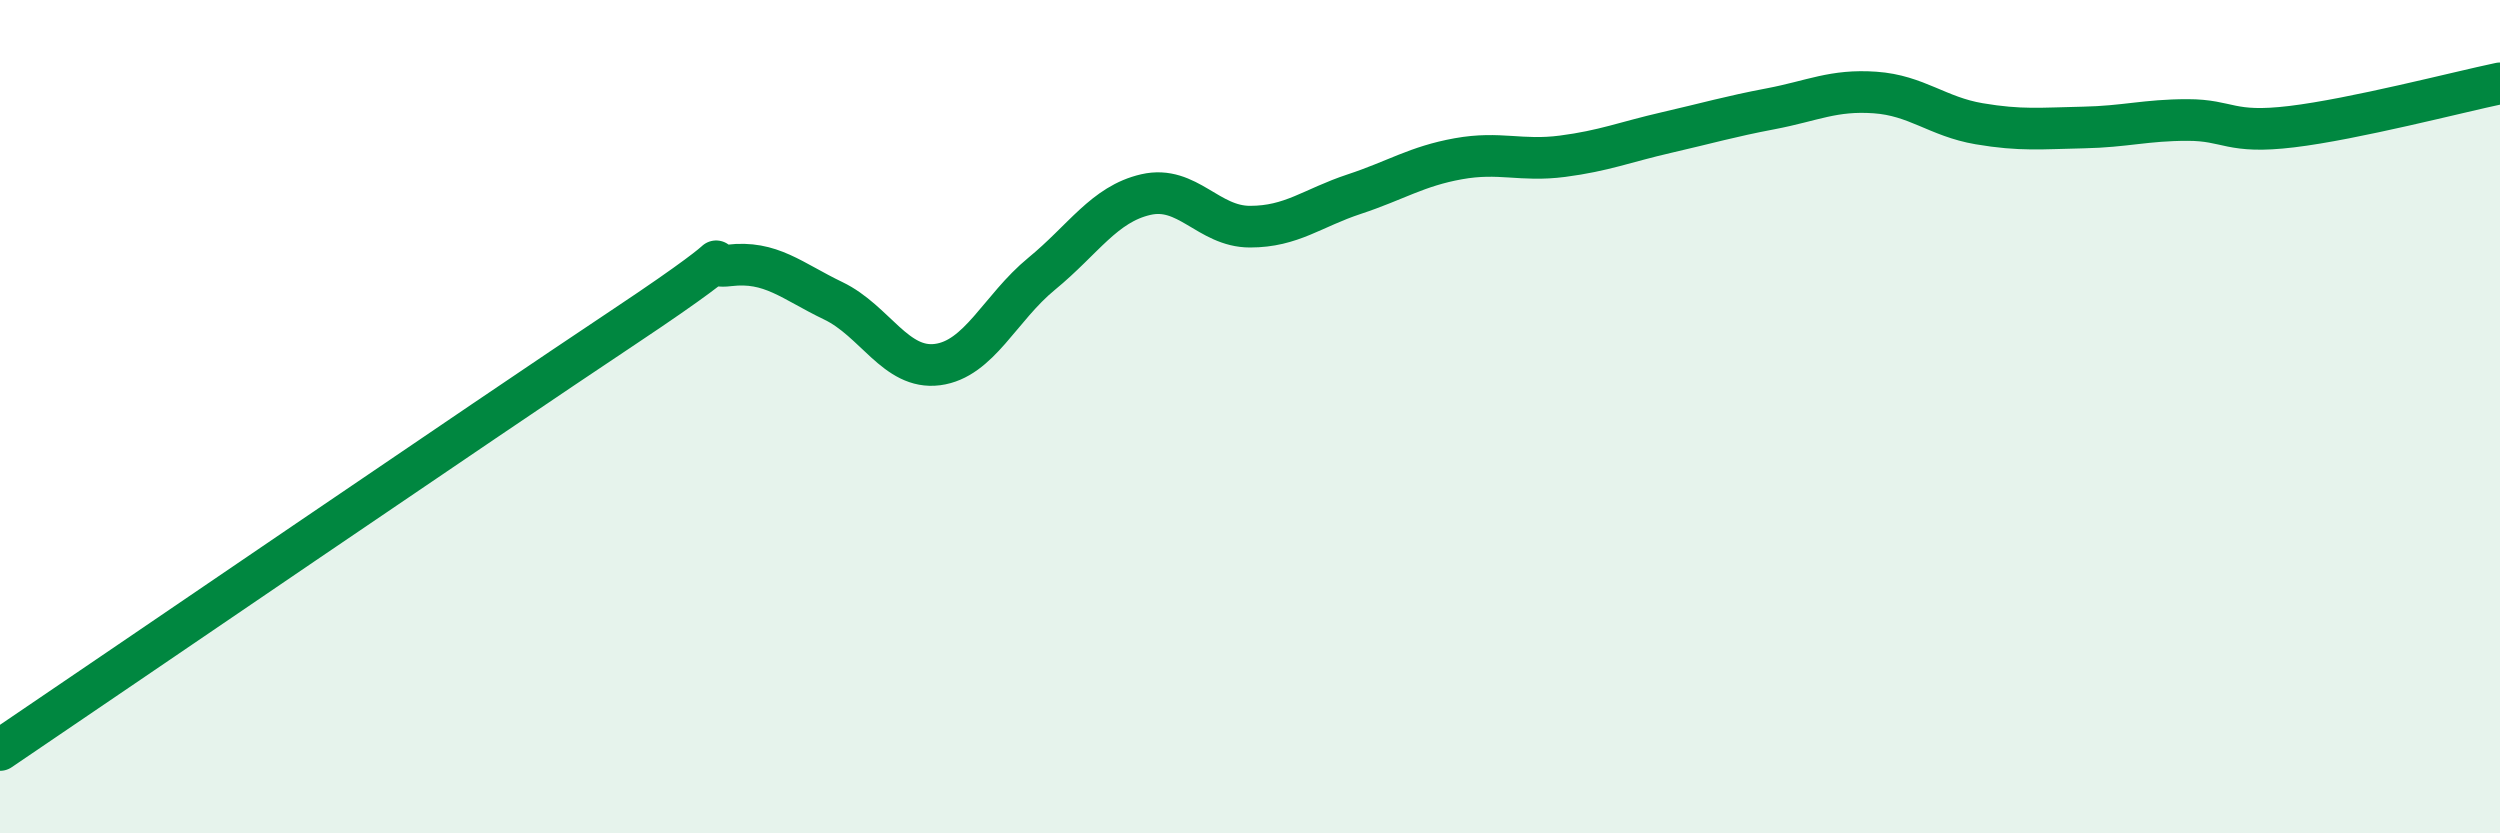
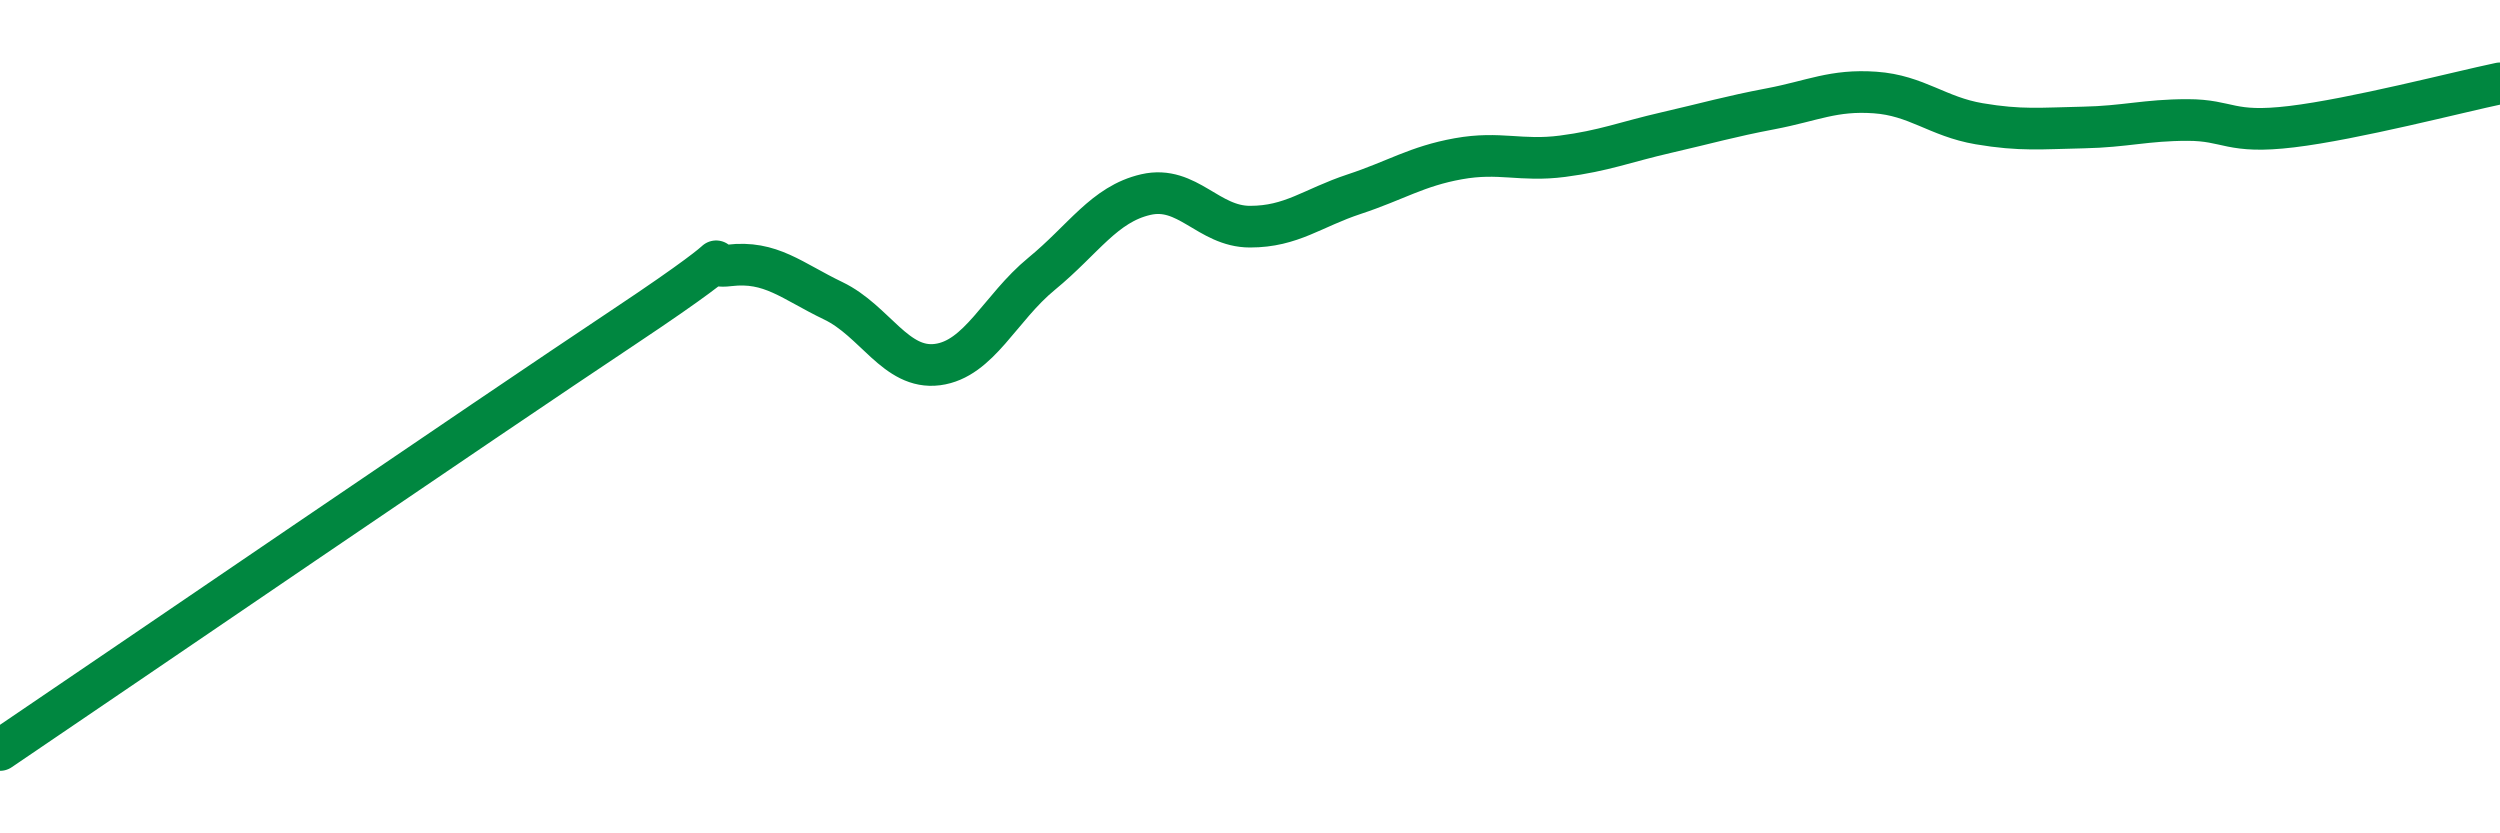
<svg xmlns="http://www.w3.org/2000/svg" width="60" height="20" viewBox="0 0 60 20">
-   <path d="M 0,18 C 3,15.97 11.5,10.16 15,7.83 C 18.5,5.5 16.5,6.49 17.5,6.37 C 18.5,6.25 19,6.74 20,7.22 C 21,7.7 21.5,8.88 22.5,8.75 C 23.5,8.62 24,7.39 25,6.57 C 26,5.75 26.5,4.9 27.5,4.67 C 28.5,4.44 29,5.44 30,5.44 C 31,5.44 31.5,4.99 32.5,4.66 C 33.5,4.33 34,3.99 35,3.81 C 36,3.63 36.5,3.88 37.5,3.75 C 38.5,3.62 39,3.41 40,3.18 C 41,2.95 41.5,2.8 42.5,2.61 C 43.5,2.42 44,2.15 45,2.22 C 46,2.29 46.5,2.8 47.5,2.97 C 48.5,3.14 49,3.08 50,3.06 C 51,3.04 51.5,2.88 52.5,2.88 C 53.5,2.88 53.5,3.22 55,3.04 C 56.5,2.86 59,2.21 60,2L60 20L0 20Z" fill="#008740" opacity="0.1" stroke-linecap="round" stroke-linejoin="round" />
  <path d="M 0,18 C 3,15.97 11.5,10.16 15,7.83 C 18.5,5.5 16.5,6.49 17.5,6.37 C 18.5,6.25 19,6.74 20,7.22 C 21,7.7 21.5,8.88 22.5,8.75 C 23.5,8.62 24,7.39 25,6.57 C 26,5.75 26.5,4.9 27.5,4.67 C 28.5,4.44 29,5.44 30,5.44 C 31,5.44 31.5,4.99 32.5,4.66 C 33.5,4.33 34,3.99 35,3.81 C 36,3.63 36.5,3.88 37.5,3.75 C 38.5,3.62 39,3.41 40,3.18 C 41,2.95 41.5,2.8 42.5,2.61 C 43.5,2.42 44,2.15 45,2.22 C 46,2.29 46.5,2.8 47.5,2.97 C 48.5,3.14 49,3.08 50,3.06 C 51,3.04 51.5,2.88 52.5,2.88 C 53.5,2.88 53.5,3.22 55,3.04 C 56.5,2.86 59,2.21 60,2" stroke="#008740" stroke-width="1" fill="none" stroke-linecap="round" stroke-linejoin="round" />
</svg>